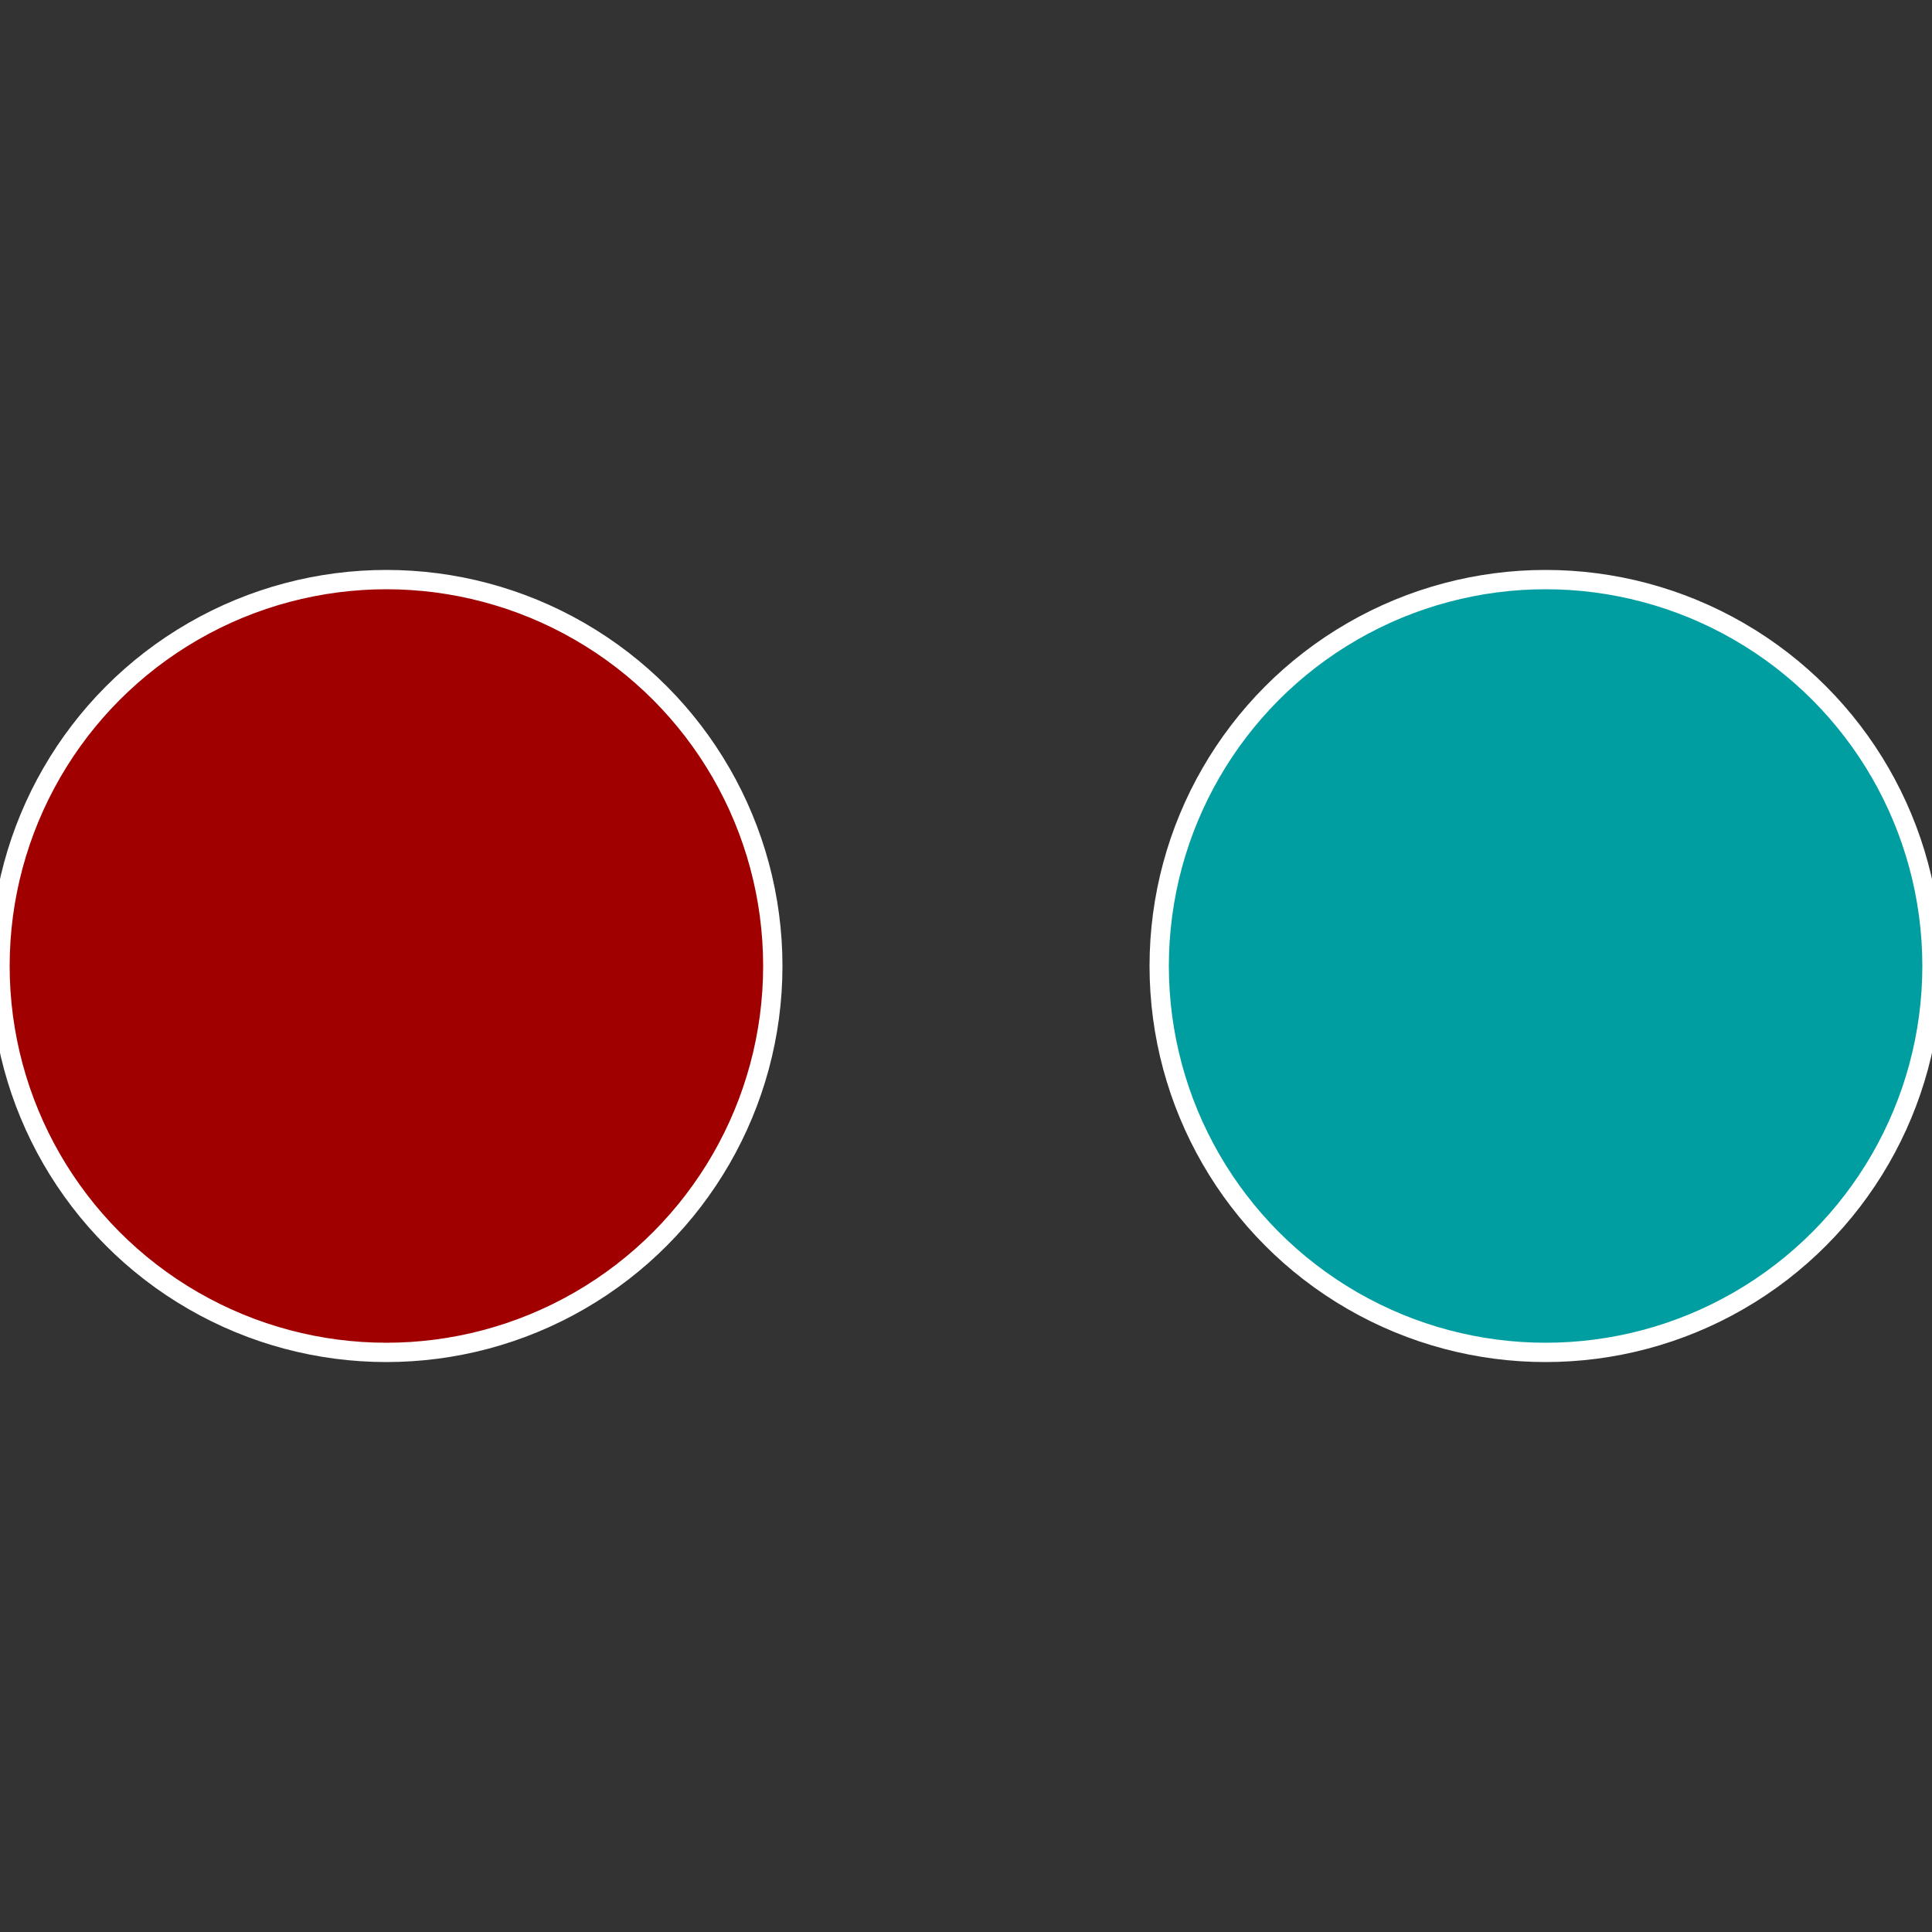
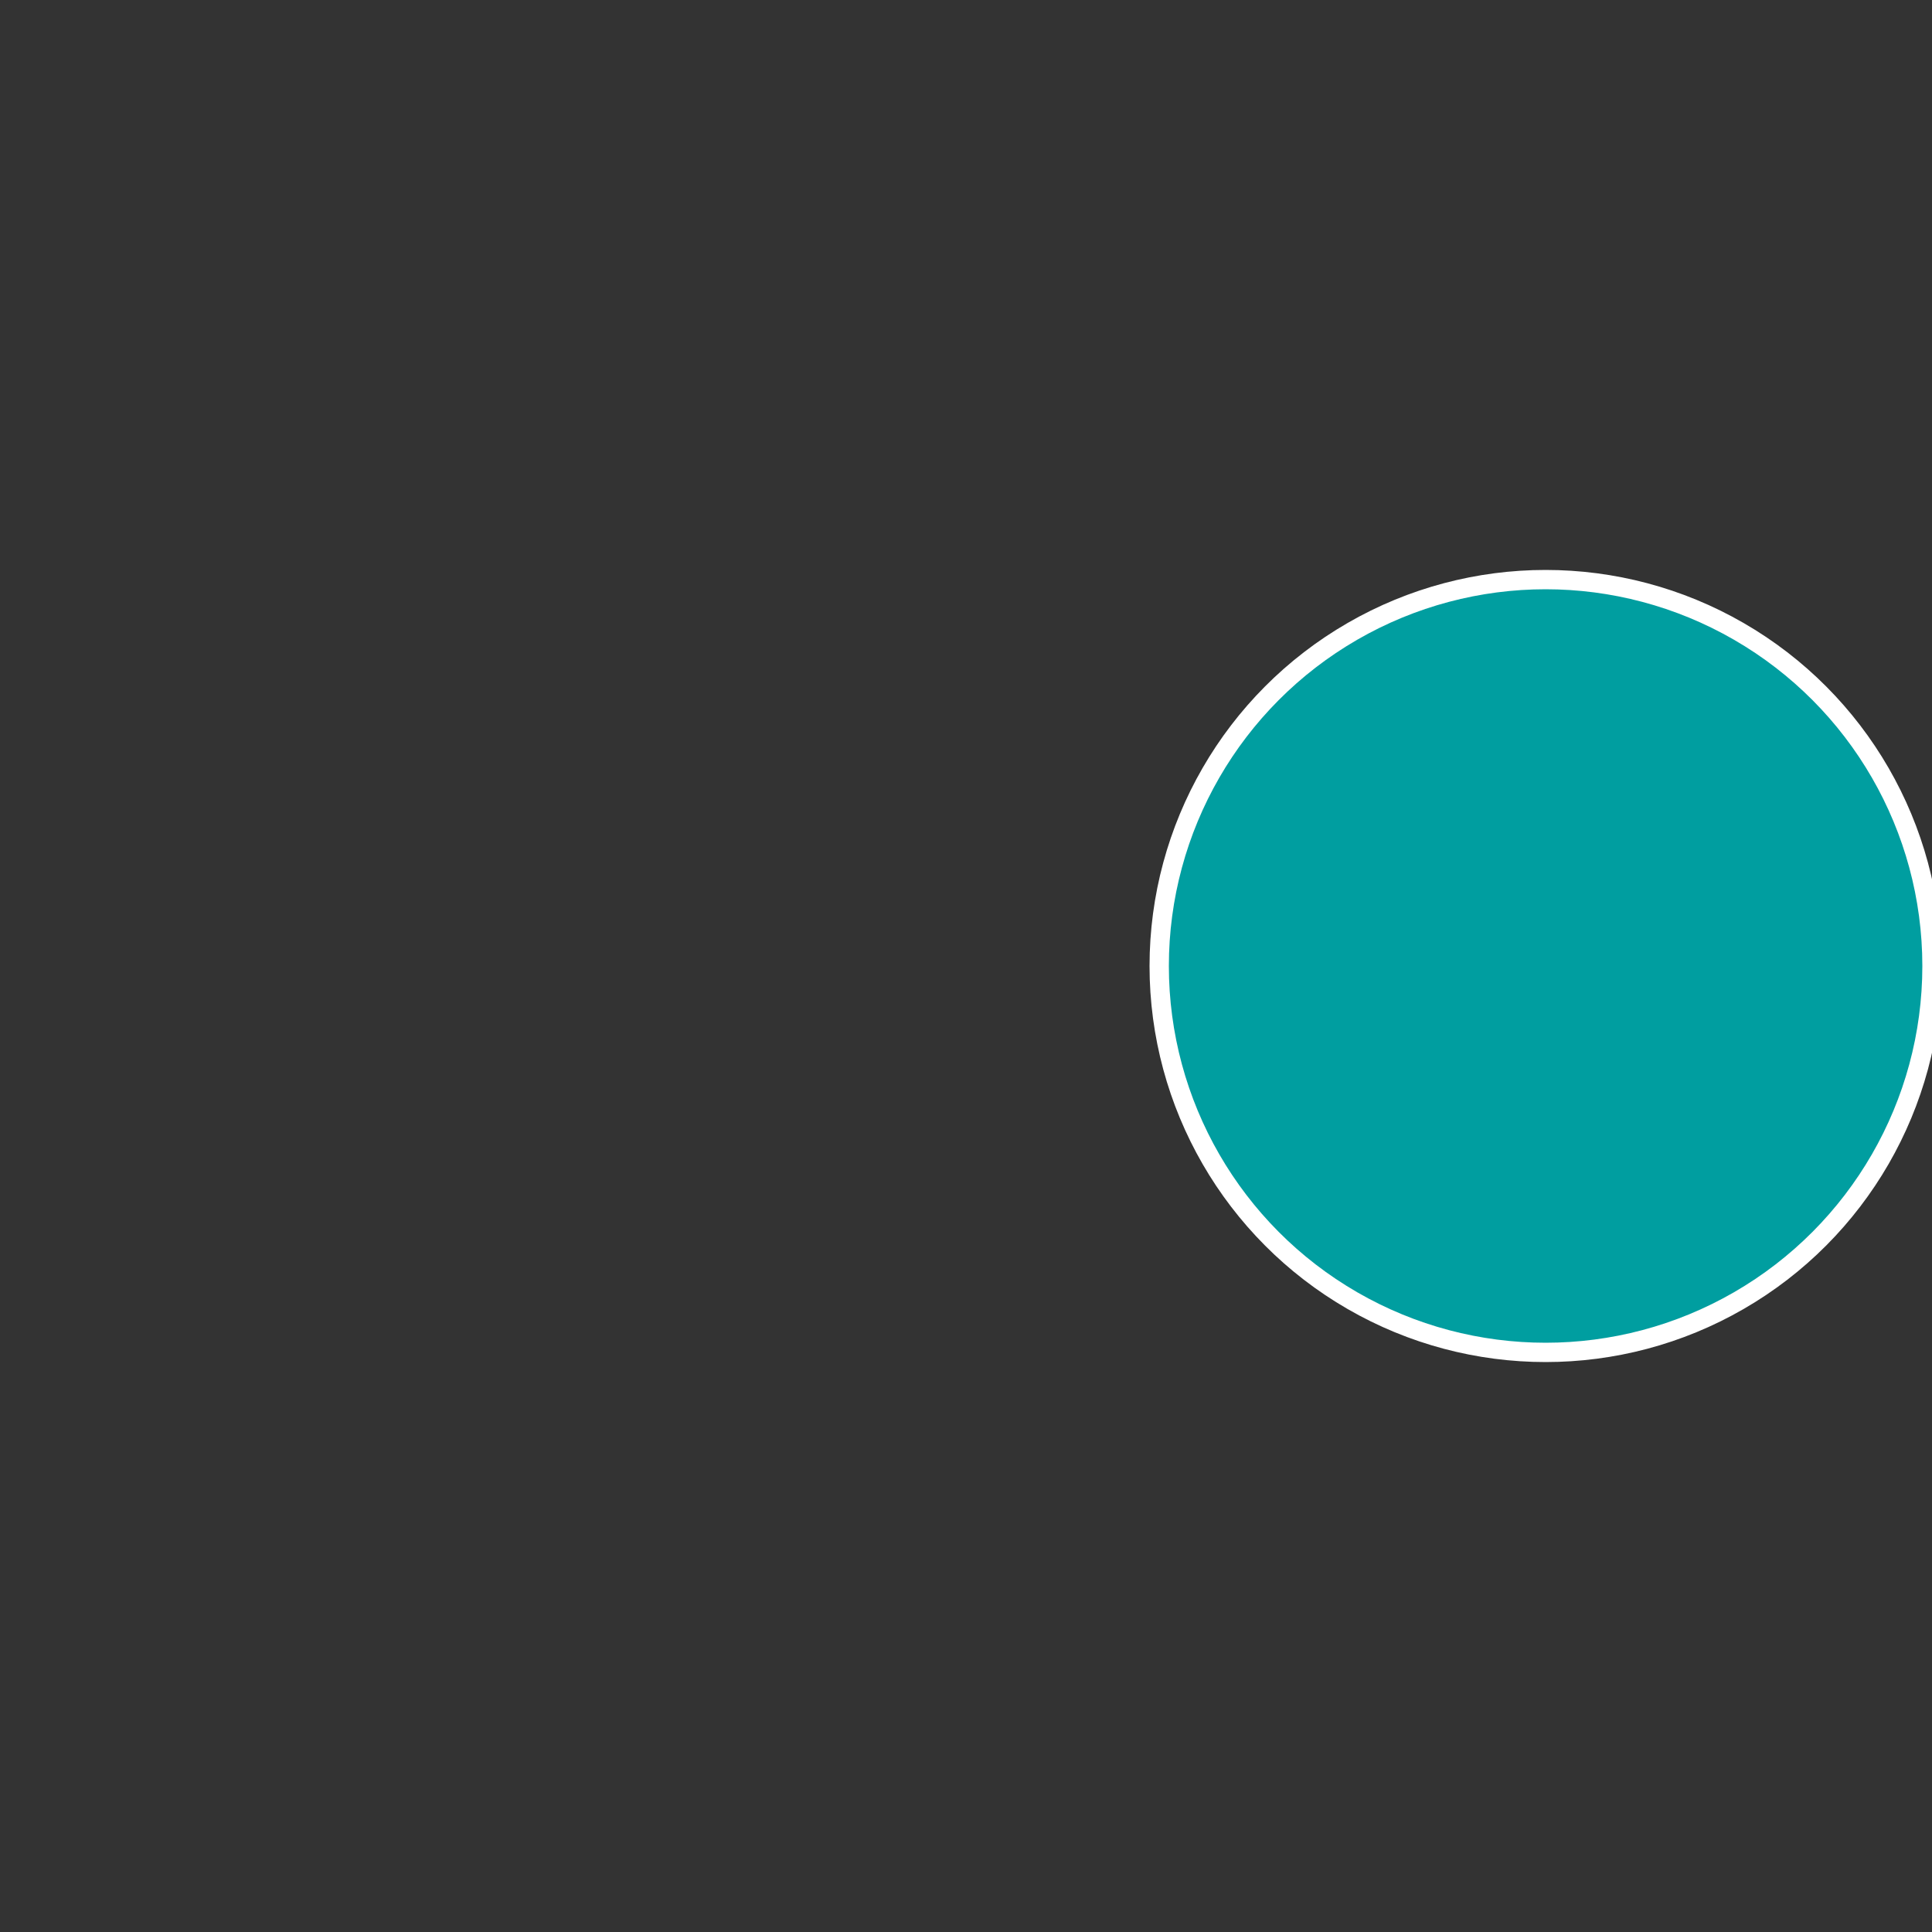
<svg xmlns="http://www.w3.org/2000/svg" width="500" height="500" viewBox="-1 -1 2 2">
  <rect x="-1" y="-1" width="2" height="2" fill="#333333" stroke="none" />
  <circle cx="0.6" cy="0" r="0.4" fill="#009ea0" stroke="#fff" stroke-width="1%" />
-   <circle cx="-0.6" cy="7.3478807948841E-17" r="0.4" fill="#a00000" stroke="#fff" stroke-width="1%" />
</svg>